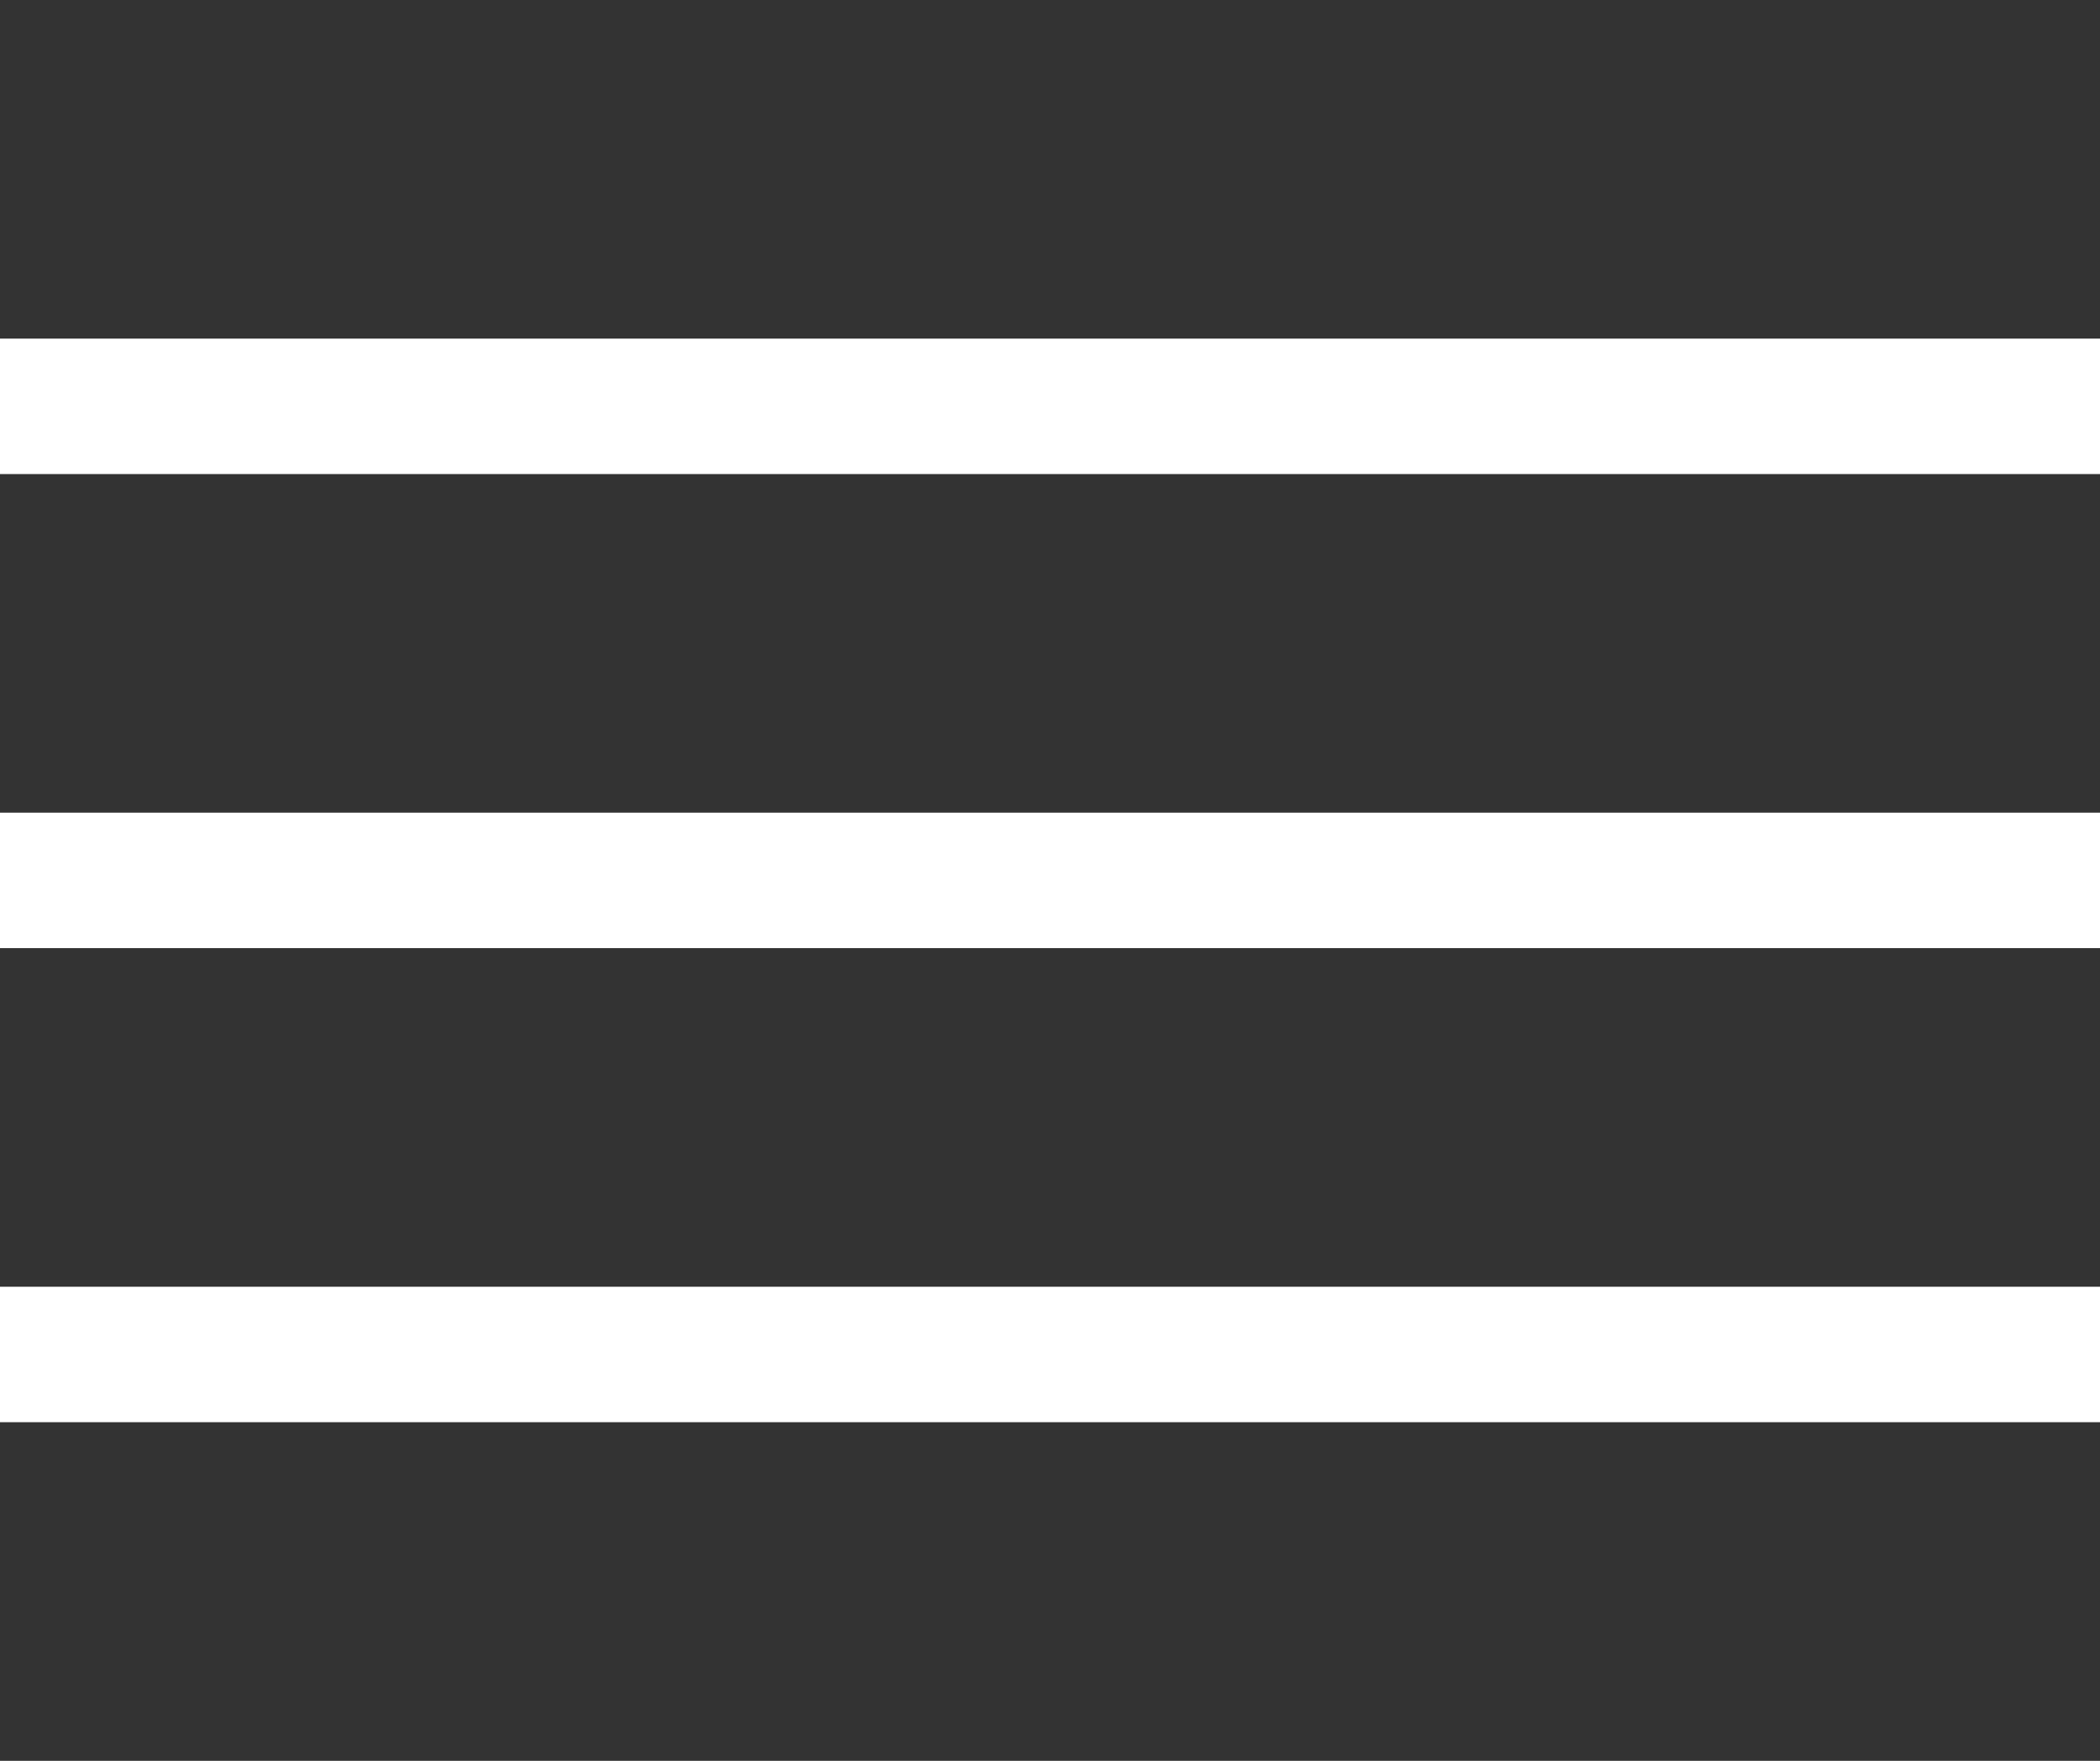
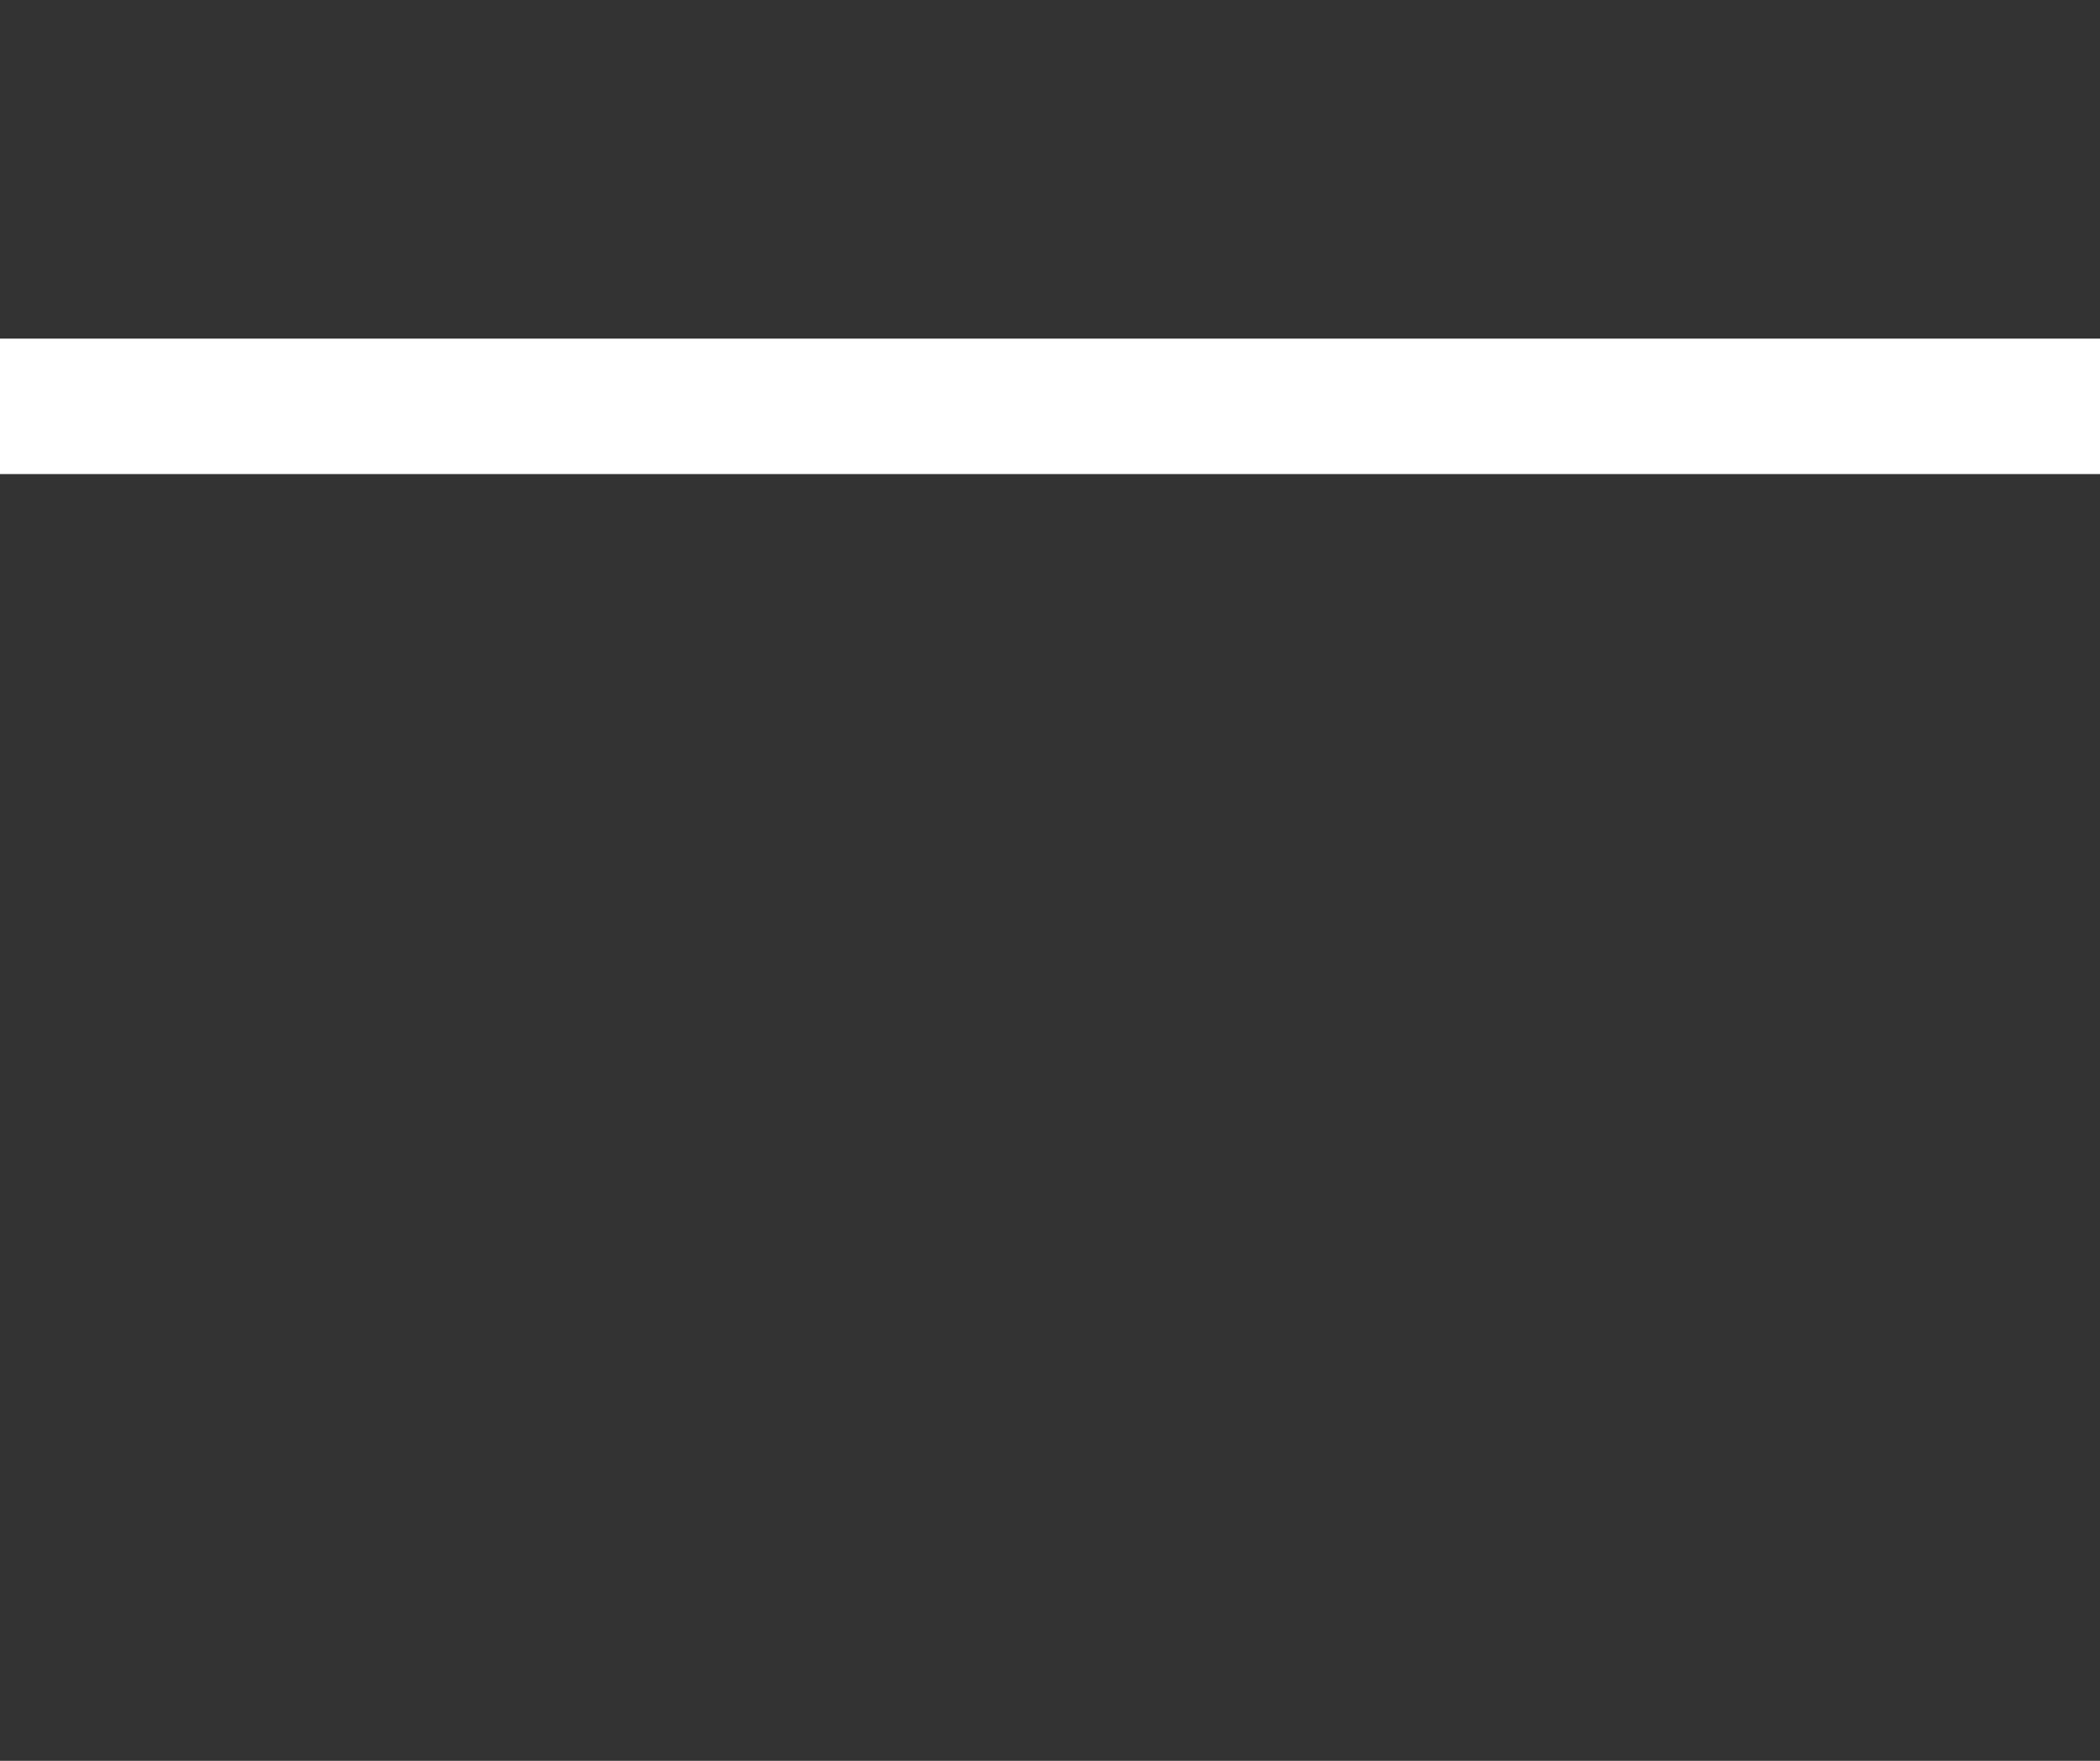
<svg xmlns="http://www.w3.org/2000/svg" width="31" height="26" viewBox="0 0 31 26" fill="none">
  <rect x="0" y="0" width="31" height="26" fill="#333333" stroke="none" />
  <path d="M0 6H31" stroke="white" stroke-width="2" />
-   <path d="M0 13H31" stroke="white" stroke-width="2" />
-   <path d="M0 20H31" stroke="white" stroke-width="2" />
</svg>